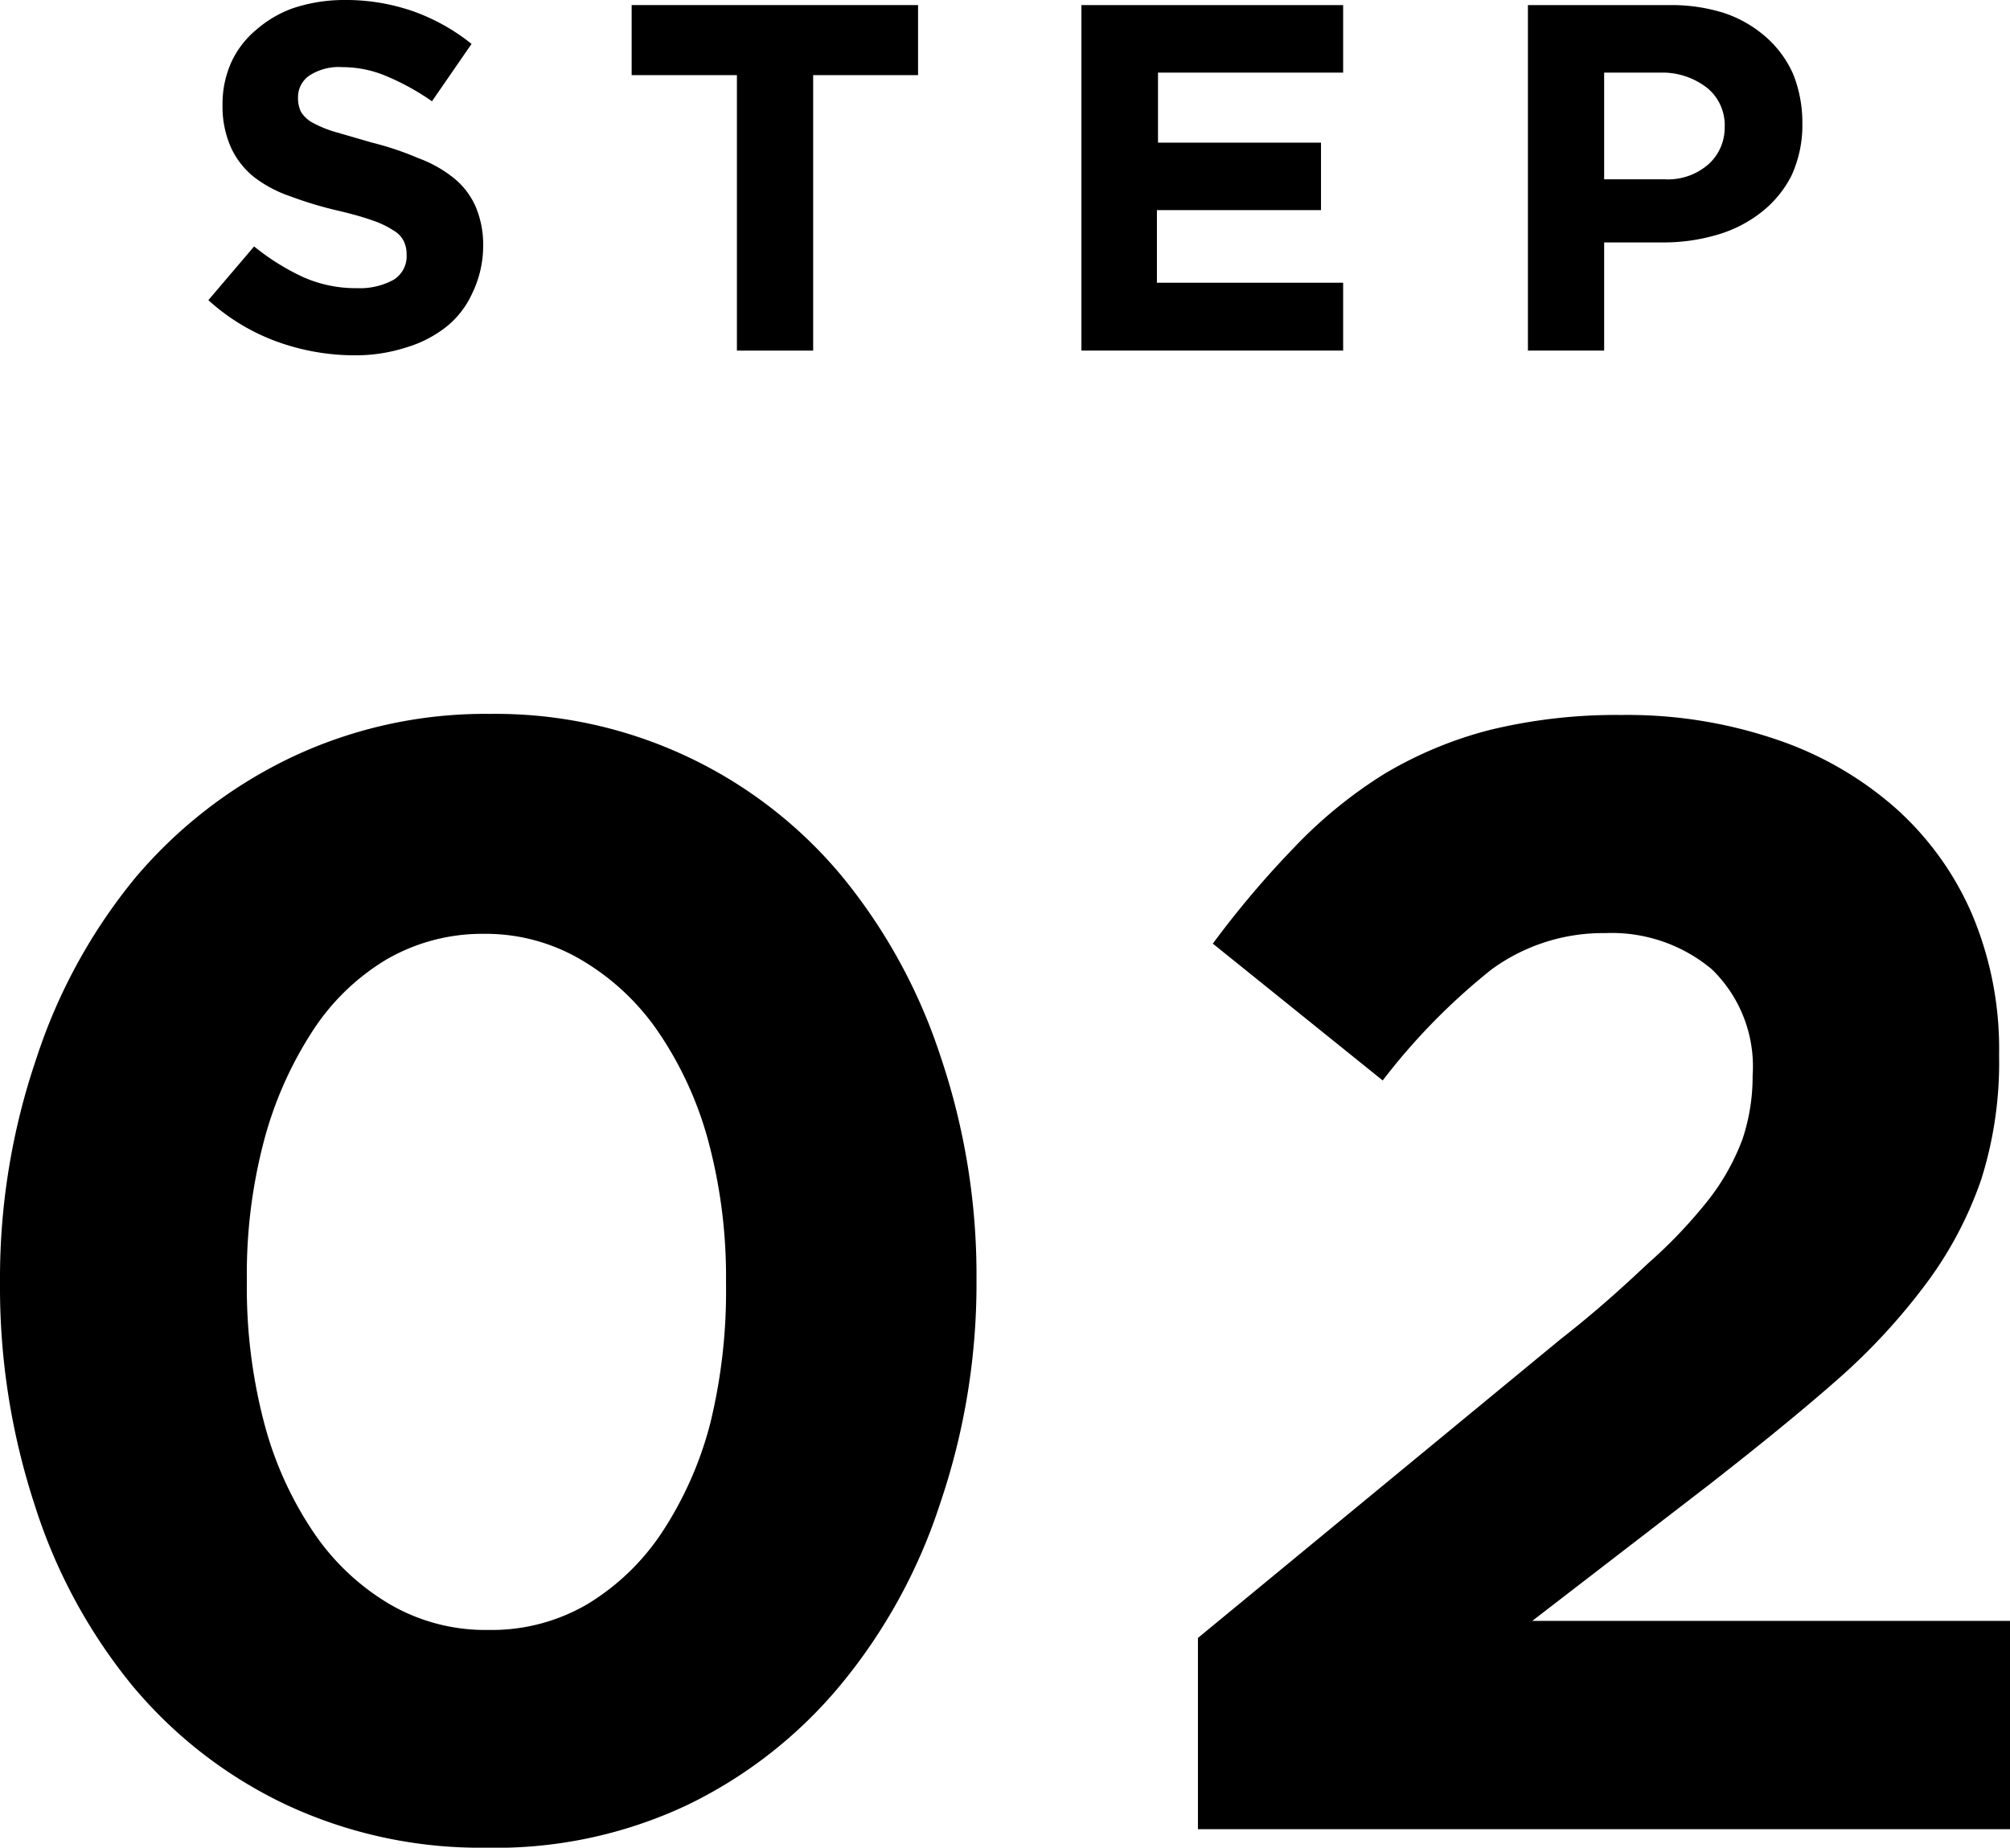
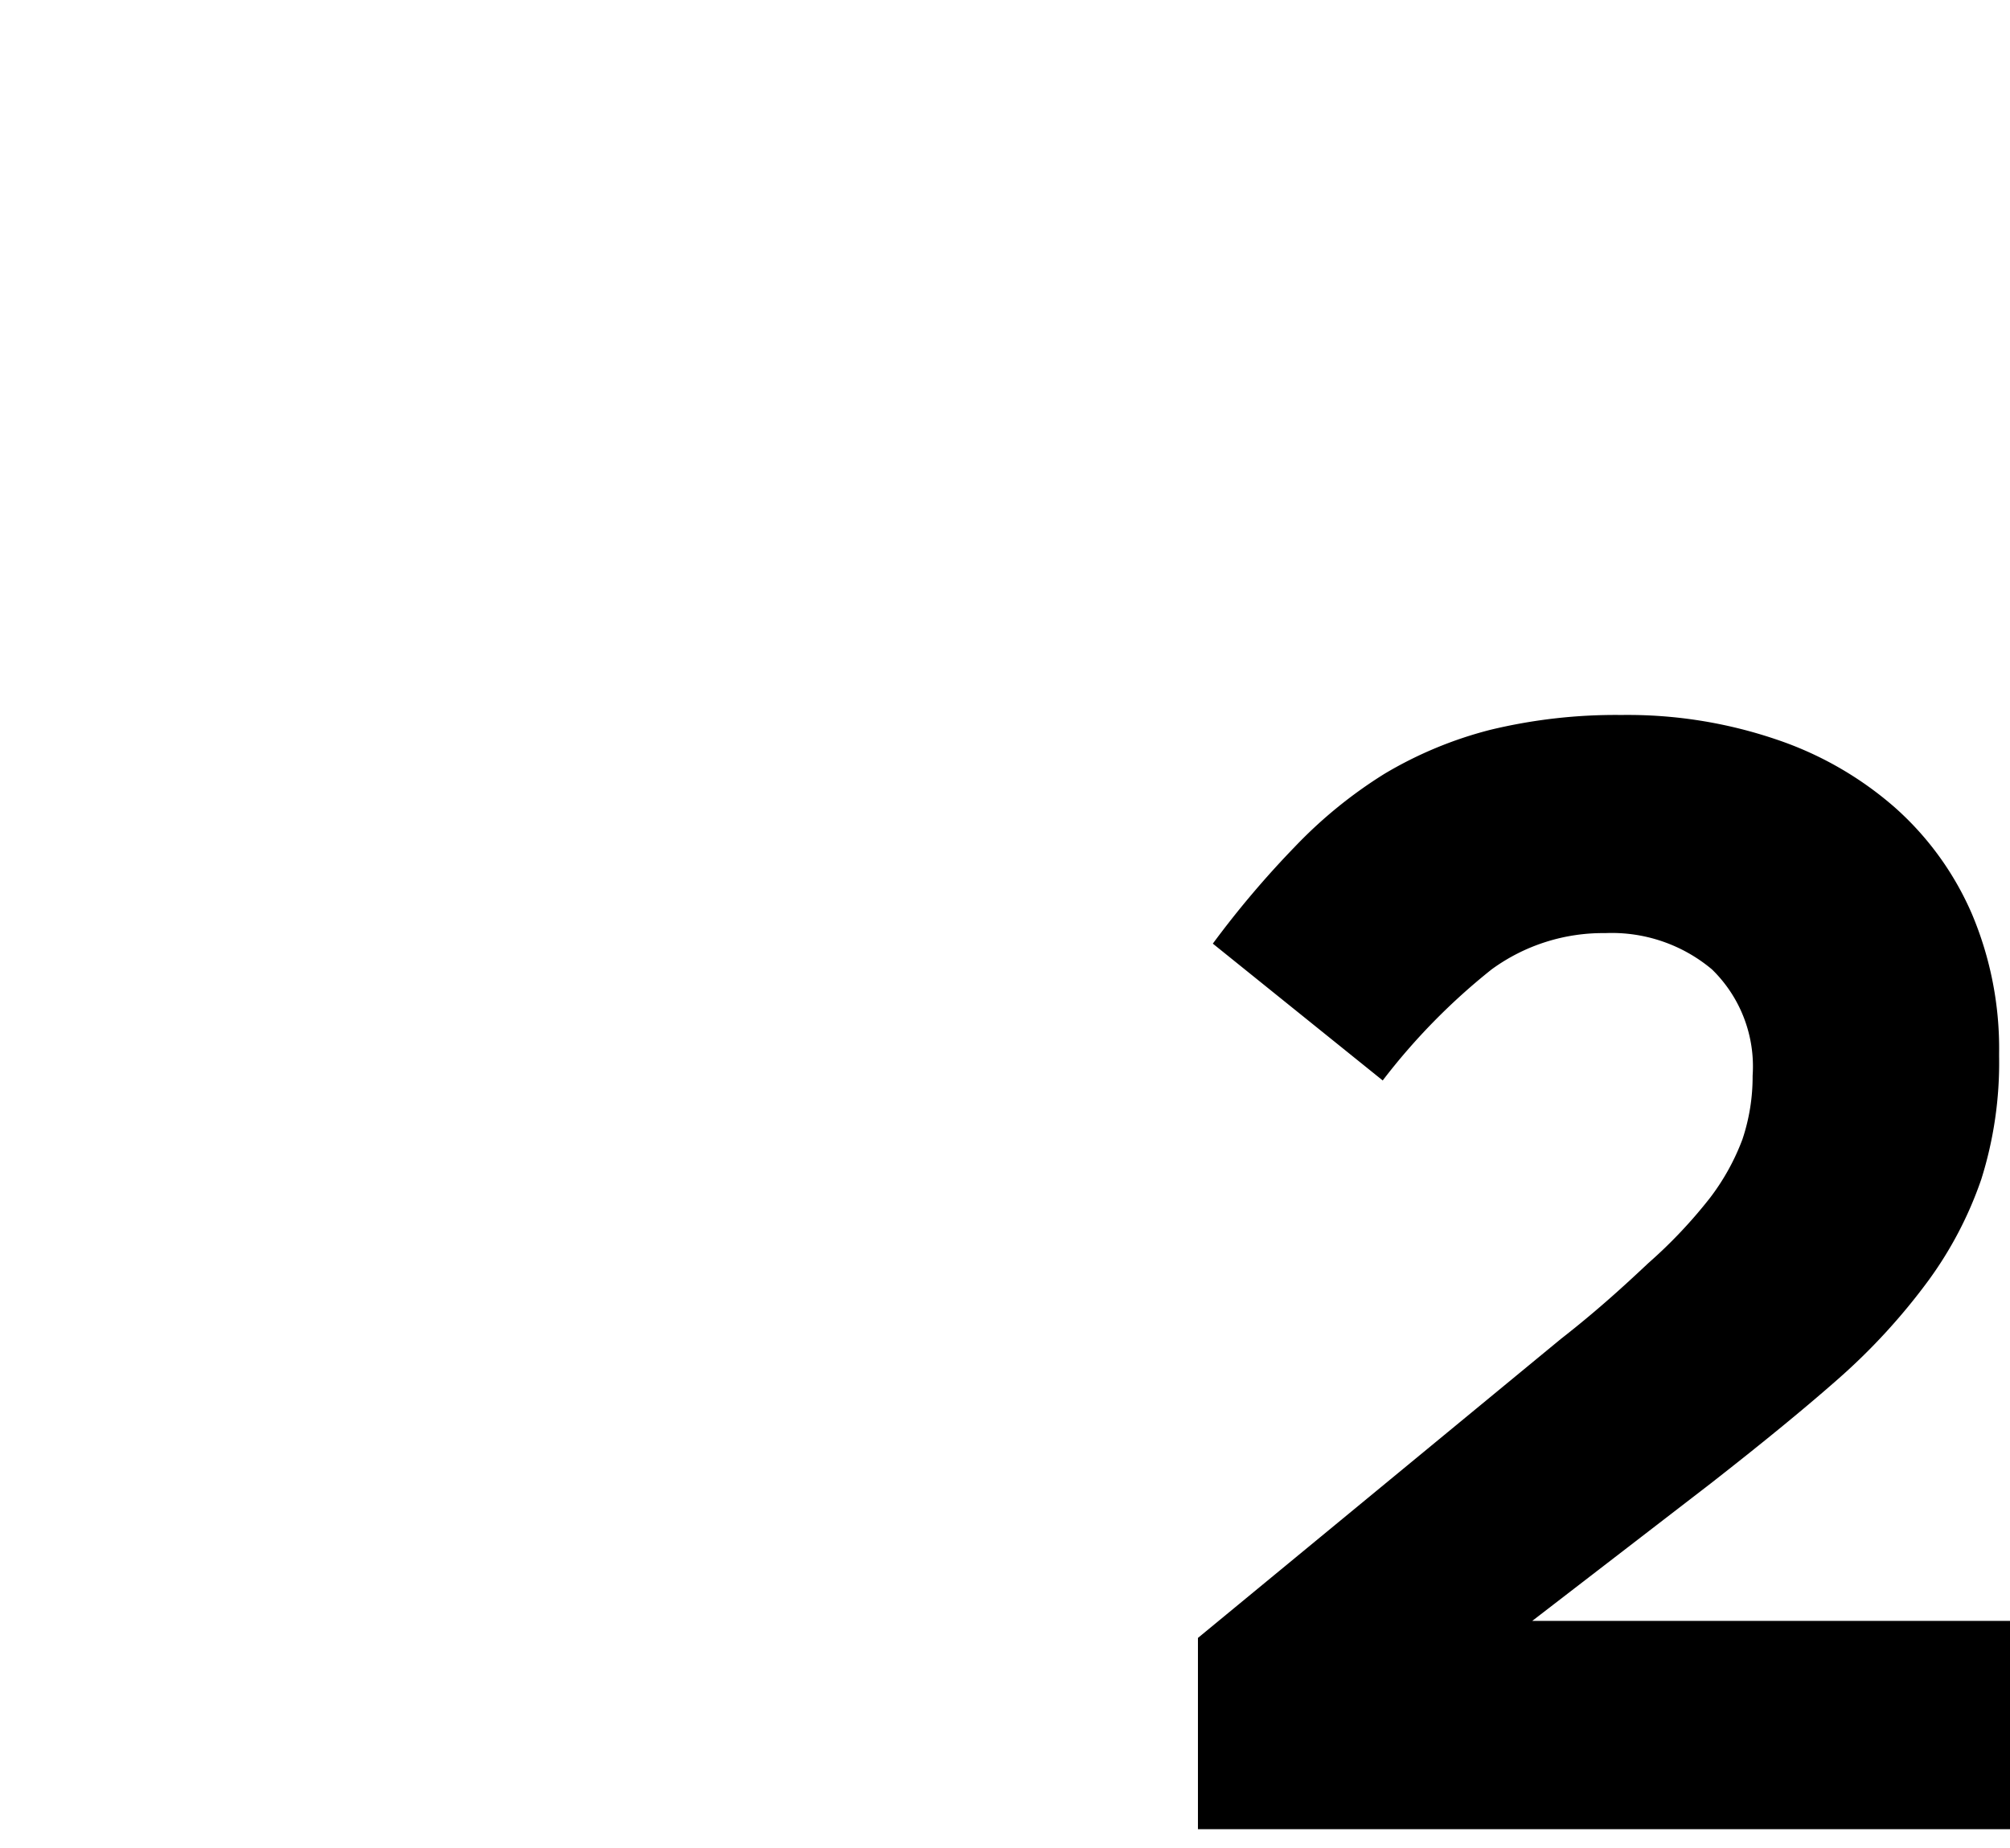
<svg xmlns="http://www.w3.org/2000/svg" viewBox="0 0 55.37 50.91">
  <g id="レイヤー_2" data-name="レイヤー 2">
    <g id="_03" data-name="03">
-       <path d="M9.78,9.79a6.28,6.28,0,0,1-2.13-.37A5.7,5.7,0,0,1,5.74,8.27L7,6.79a6.47,6.47,0,0,0,1.34.84,3.57,3.57,0,0,0,1.5.31,1.93,1.93,0,0,0,1-.23A.76.76,0,0,0,11.2,7V7a.8.8,0,0,0-.08-.36.7.7,0,0,0-.28-.29,2.51,2.51,0,0,0-.59-.28c-.25-.09-.57-.18-1-.28A10.6,10.6,0,0,1,8,5.41a3.49,3.49,0,0,1-1-.53,2.24,2.24,0,0,1-.63-.8A2.76,2.76,0,0,1,6.13,2.9v0a2.8,2.8,0,0,1,.24-1.18,2.53,2.53,0,0,1,.69-.9,3.15,3.15,0,0,1,1-.59A4.45,4.45,0,0,1,9.46,0a5.65,5.65,0,0,1,1.92.31,5.55,5.55,0,0,1,1.61.9L11.9,2.79a6.79,6.79,0,0,0-1.25-.69,3.1,3.1,0,0,0-1.22-.25,1.49,1.49,0,0,0-.92.24.72.72,0,0,0-.3.59v0a.87.87,0,0,0,.08.4.85.85,0,0,0,.32.3,3.11,3.11,0,0,0,.64.26l1,.29a8.32,8.32,0,0,1,1.28.43,3.44,3.44,0,0,1,1,.57,2.1,2.1,0,0,1,.58.78,2.69,2.69,0,0,1,.2,1.07v0A3,3,0,0,1,13,8.1,2.5,2.5,0,0,1,12.3,9a3.28,3.28,0,0,1-1.1.57A4.56,4.56,0,0,1,9.78,9.79Z" />
-       <path d="M20.3,2.07H17.4V.14h7.89V2.07H22.4V9.66H20.3Z" />
-       <path d="M29.79.14H37V2h-5.1V3.93h4.49V5.79H31.87v2H37V9.66H29.79Z" />
-       <path d="M42.09.14H46a4.82,4.82,0,0,1,1.53.23,3.37,3.37,0,0,1,1.15.68,2.94,2.94,0,0,1,.72,1,3.59,3.59,0,0,1,.25,1.34v0a3.32,3.32,0,0,1-.3,1.45,3,3,0,0,1-.82,1,3.58,3.58,0,0,1-1.23.63,5.23,5.23,0,0,1-1.5.21H44.19V9.66h-2.1Zm3.76,4.8a1.69,1.69,0,0,0,1.22-.42,1.35,1.35,0,0,0,.44-1v0a1.33,1.33,0,0,0-.46-1.08A2,2,0,0,0,45.81,2H44.19V4.94Z" />
-       <path d="M13.37,50.91a12.63,12.63,0,0,1-5.5-1.19,12.41,12.41,0,0,1-4.22-3.27,15,15,0,0,1-2.7-5A19.24,19.24,0,0,1,0,35.38v-.09a18.74,18.74,0,0,1,1-6.12,15.29,15.29,0,0,1,2.74-5A12.89,12.89,0,0,1,8,20.88a12.47,12.47,0,0,1,5.5-1.21,12.4,12.4,0,0,1,9.69,4.47,15.32,15.32,0,0,1,2.71,4.94,18.8,18.8,0,0,1,1,6.13v.08a18.8,18.8,0,0,1-1,6.13,15.21,15.21,0,0,1-2.74,5,12.6,12.6,0,0,1-4.24,3.32A12.37,12.37,0,0,1,13.37,50.91Zm.09-6a5.21,5.21,0,0,0,2.72-.71,6.49,6.49,0,0,0,2.07-2,10,10,0,0,0,1.32-3A15.33,15.33,0,0,0,20,35.38v-.09a14.43,14.43,0,0,0-.48-3.82,9.94,9.94,0,0,0-1.36-3,6.64,6.64,0,0,0-2.11-2,5.17,5.17,0,0,0-2.7-.74,5.27,5.27,0,0,0-2.71.71,6.27,6.27,0,0,0-2.05,2,10.45,10.45,0,0,0-1.32,3,14.38,14.38,0,0,0-.47,3.82v.08a14.64,14.64,0,0,0,.47,3.84,9.86,9.86,0,0,0,1.34,3,6.56,6.56,0,0,0,2.09,2A5.23,5.23,0,0,0,13.46,44.91Z" />
      <path d="M33,45.13l10-8.24c1-.78,1.75-1.47,2.41-2.09A13.3,13.3,0,0,0,47.11,33,6.3,6.3,0,0,0,48,31.39a5.44,5.44,0,0,0,.28-1.75,3.73,3.73,0,0,0-1.12-2.93,4.29,4.29,0,0,0-2.94-1,5.2,5.2,0,0,0-3.13,1,17.48,17.48,0,0,0-3,3.06L33.41,26a26.3,26.3,0,0,1,2.27-2.68,12.61,12.61,0,0,1,2.46-2,11,11,0,0,1,2.91-1.21,14.72,14.72,0,0,1,3.62-.41,12.72,12.72,0,0,1,4.25.67,9.59,9.59,0,0,1,3.28,1.88,8.34,8.34,0,0,1,2.12,2.93,9.53,9.53,0,0,1,.75,3.84v.09a10.69,10.69,0,0,1-.49,3.38,10.49,10.49,0,0,1-1.47,2.81A17.11,17.11,0,0,1,50.63,38c-1,.88-2.17,1.83-3.5,2.87l-4.92,3.79H55.37v5.74H33Z" />
    </g>
  </g>
</svg>